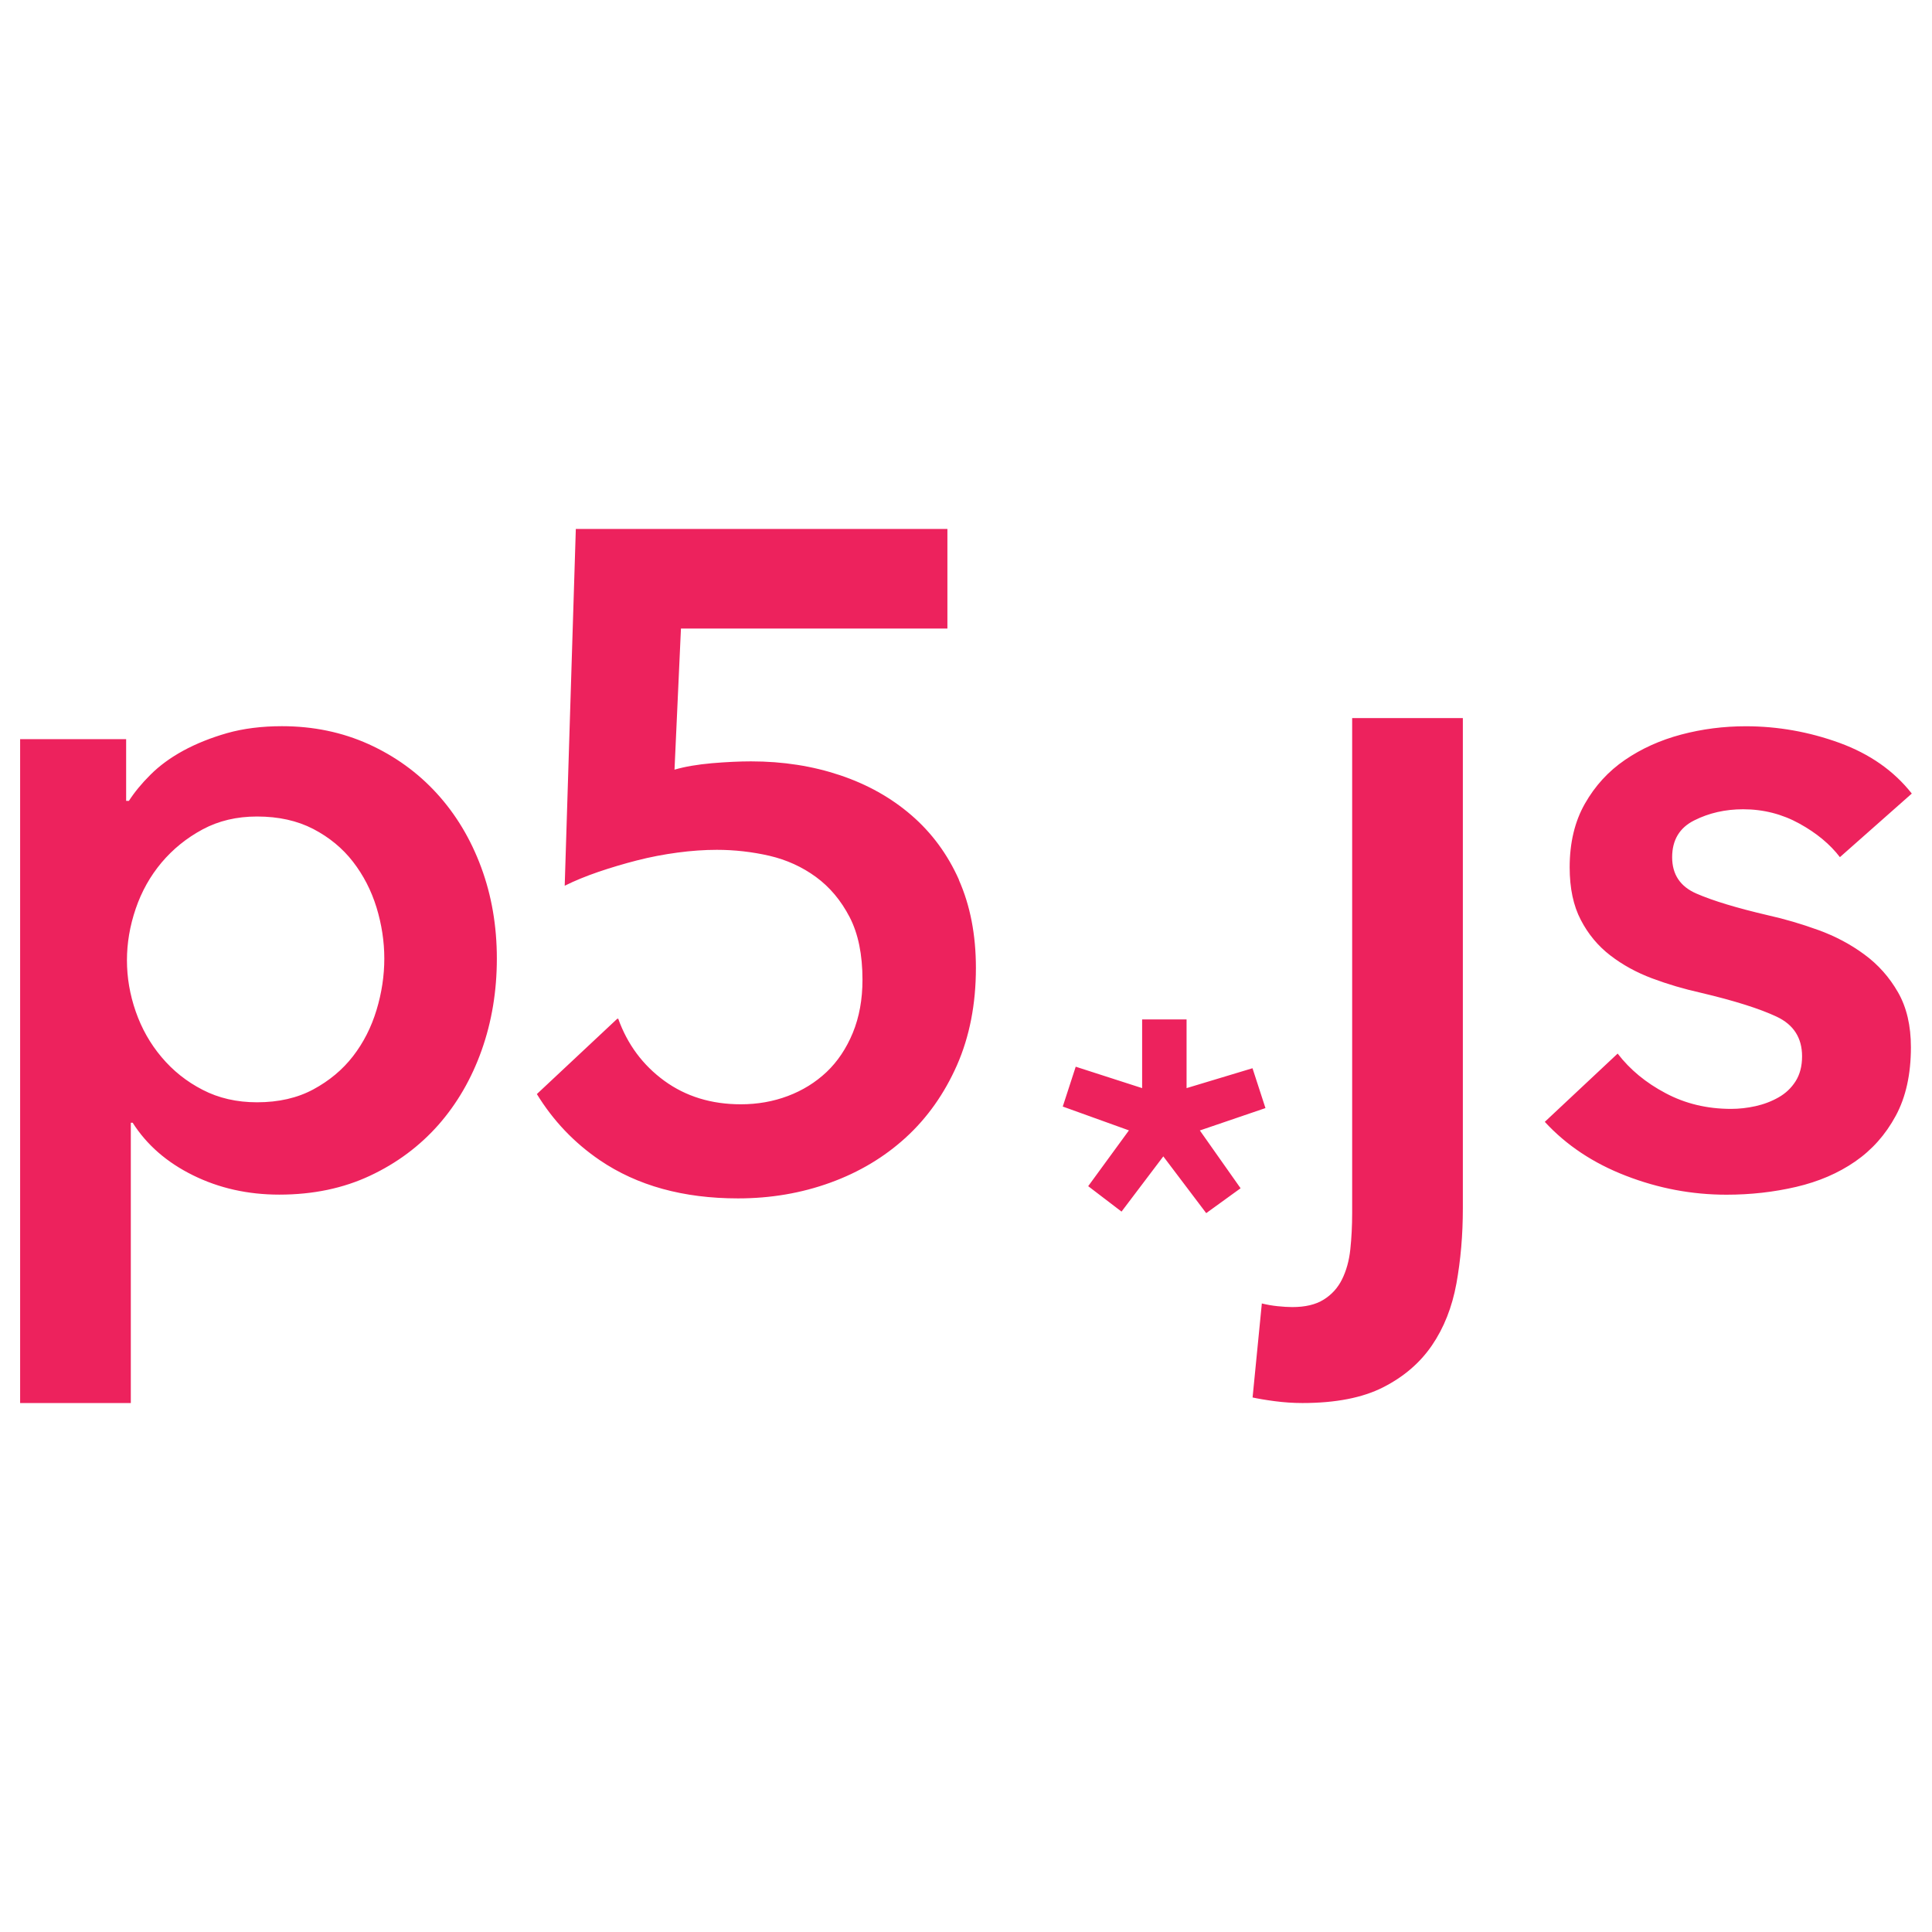
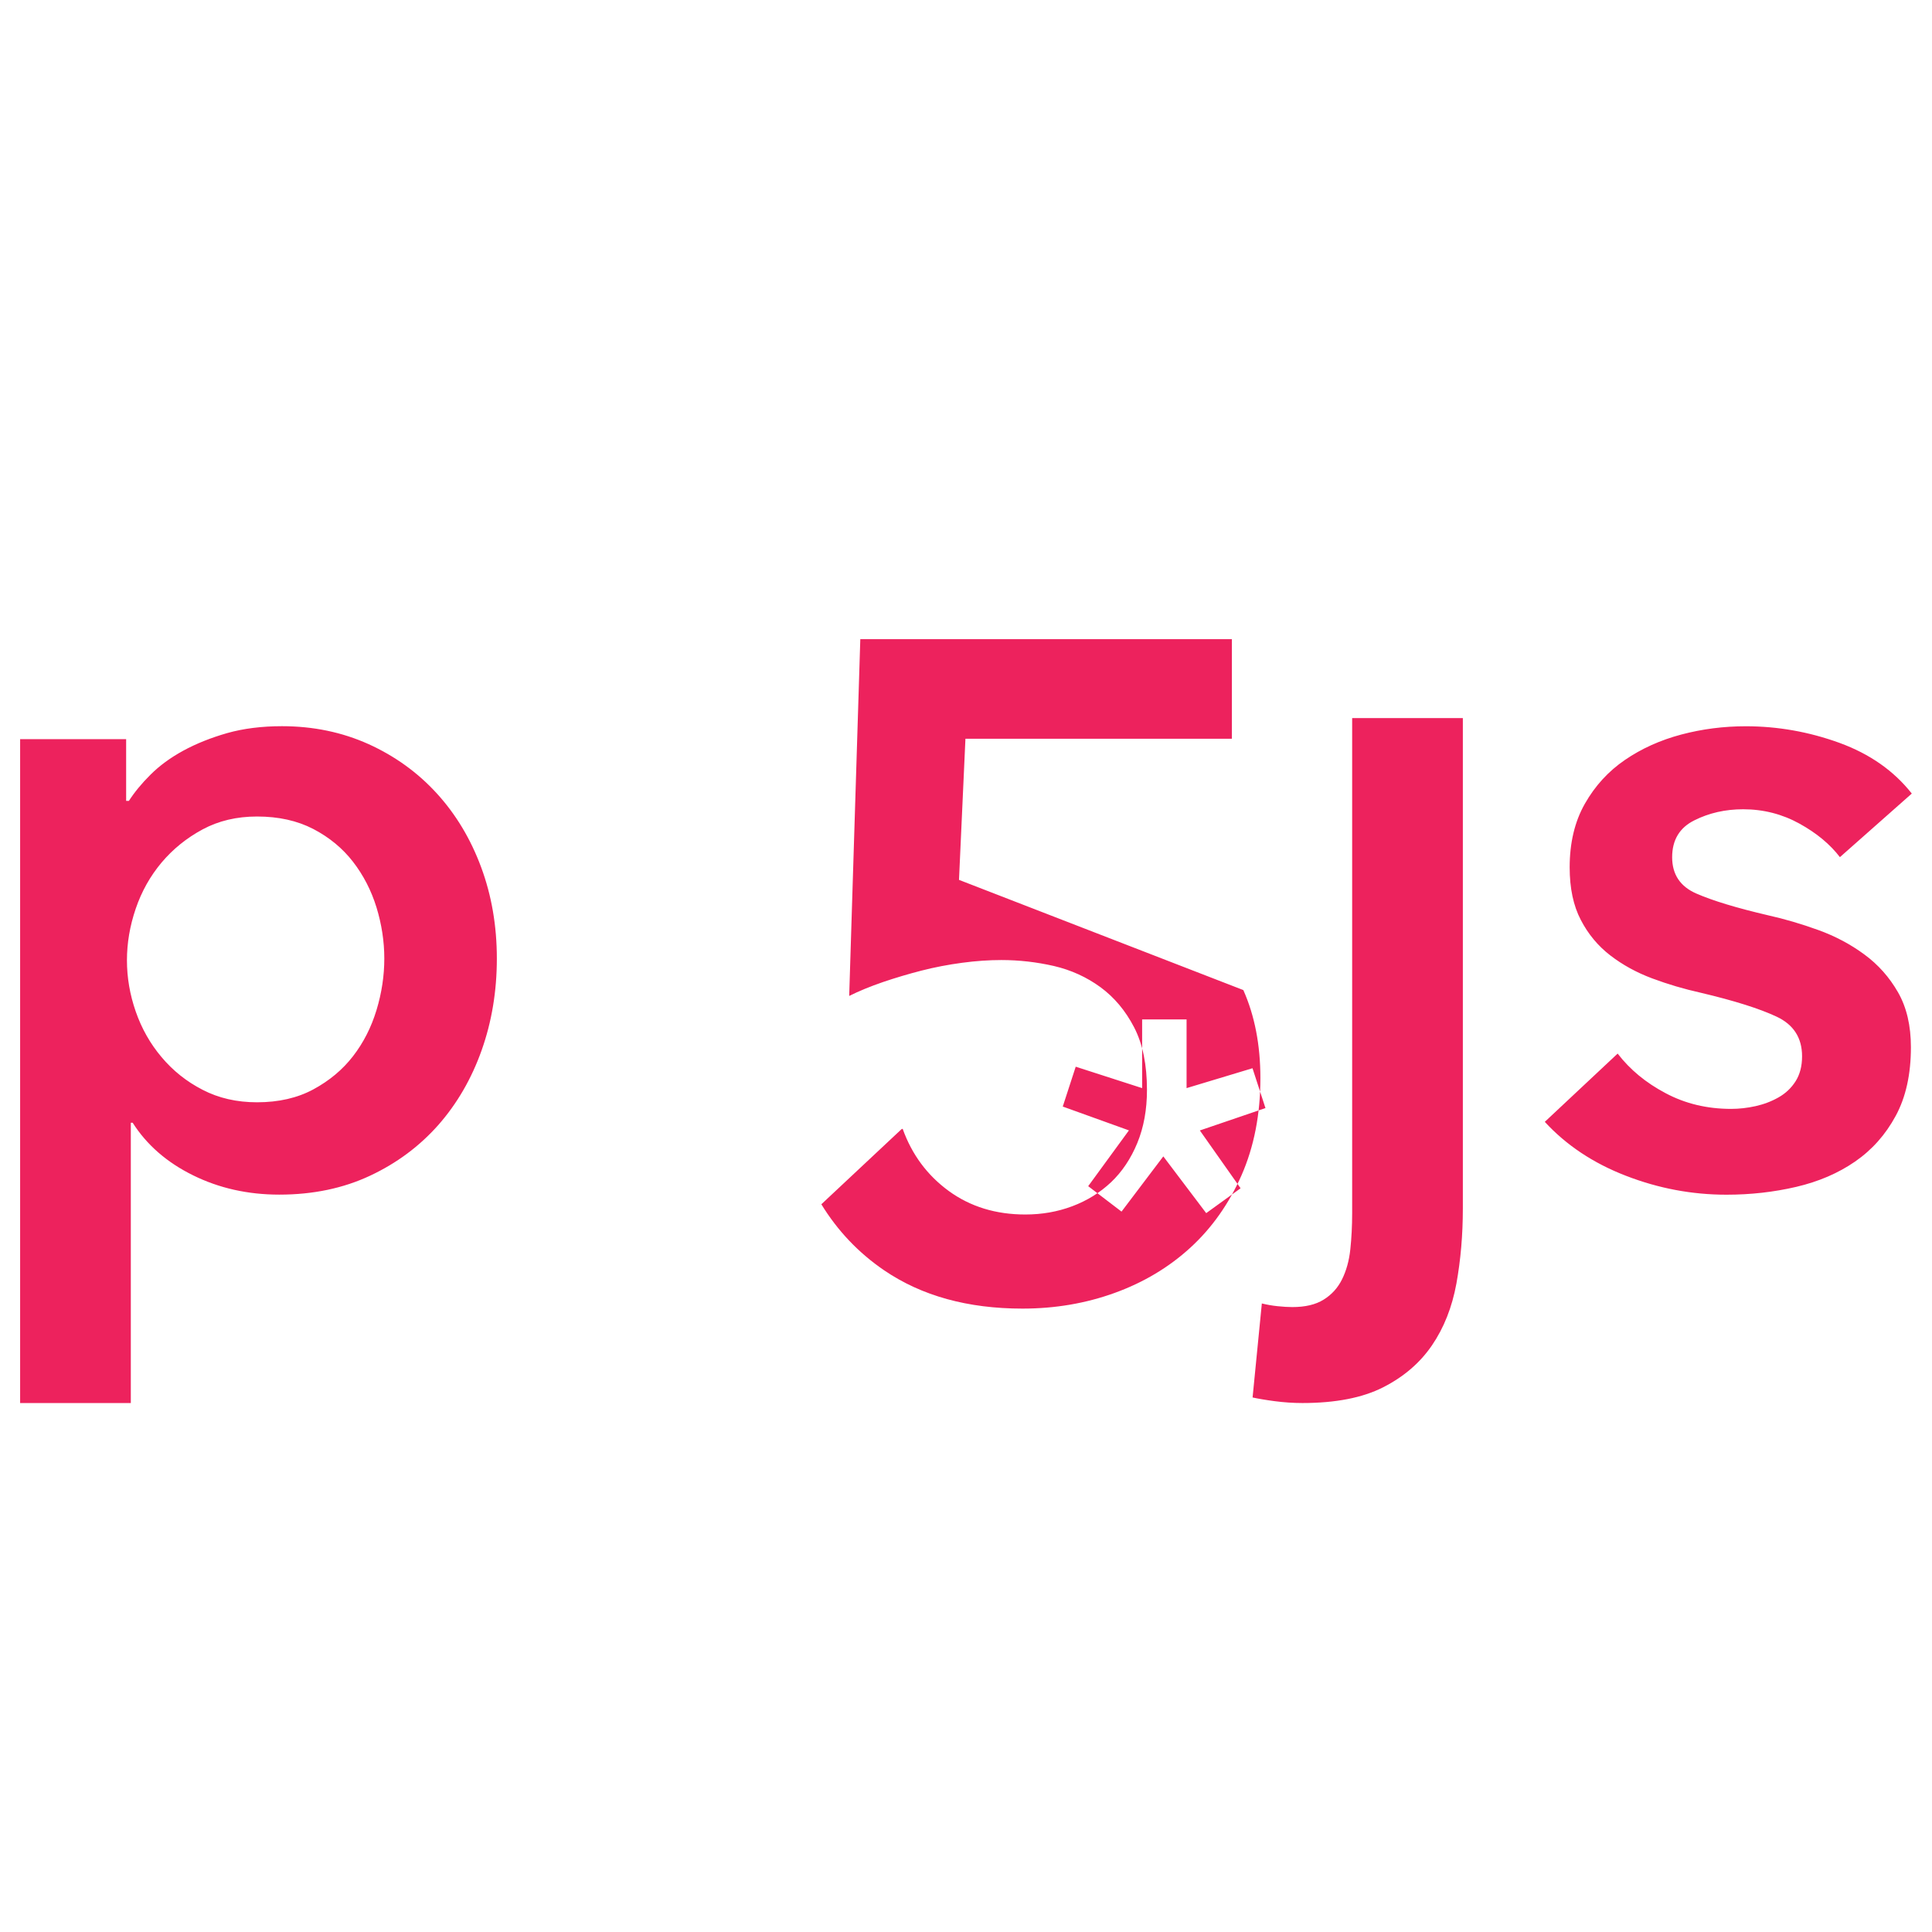
<svg xmlns="http://www.w3.org/2000/svg" fill="none" viewBox="0 0 24 24" id="P5js--Streamline-Svg-Logos" height="24" width="24">
  <desc>
    P5js Streamline Icon: https://streamlinehq.com
  </desc>
-   <path fill="#ed225d" d="M1.567 9.182v0.767h0.034c0.069 -0.107 0.158 -0.216 0.269 -0.326 0.111 -0.111 0.246 -0.21 0.407 -0.298 0.16 -0.087 0.342 -0.16 0.544 -0.218 0.202 -0.057 0.43 -0.086 0.681 -0.086 0.39 0 0.748 0.075 1.077 0.223 0.328 0.149 0.611 0.353 0.848 0.613 0.237 0.26 0.42 0.565 0.55 0.916 0.13 0.351 0.195 0.729 0.195 1.134 0 0.405 -0.063 0.785 -0.189 1.14 -0.126 0.355 -0.306 0.664 -0.538 0.928 -0.233 0.263 -0.515 0.474 -0.848 0.63 -0.332 0.156 -0.708 0.235 -1.128 0.235 -0.39 0 -0.747 -0.08 -1.071 -0.24 -0.325 -0.16 -0.575 -0.378 -0.75 -0.653h-0.023v3.482H0.25V9.182h1.317Zm3.207 2.726c0 -0.214 -0.033 -0.426 -0.097 -0.636 -0.065 -0.21 -0.162 -0.399 -0.292 -0.567 -0.13 -0.168 -0.294 -0.303 -0.493 -0.407 -0.199 -0.103 -0.431 -0.155 -0.699 -0.155 -0.252 0 -0.477 0.053 -0.676 0.16 -0.199 0.107 -0.369 0.245 -0.51 0.412 -0.141 0.168 -0.248 0.359 -0.321 0.573 -0.073 0.214 -0.109 0.428 -0.109 0.641 0 0.214 0.036 0.426 0.109 0.636 0.073 0.21 0.179 0.399 0.321 0.567 0.141 0.168 0.311 0.304 0.51 0.406 0.198 0.103 0.424 0.155 0.676 0.155 0.267 0 0.5 -0.053 0.699 -0.16 0.198 -0.107 0.363 -0.244 0.493 -0.412 0.13 -0.168 0.227 -0.359 0.292 -0.573 0.065 -0.214 0.097 -0.428 0.097 -0.641Zm13.398 -2.989v6.093c0 0.328 -0.027 0.64 -0.08 0.933 -0.054 0.294 -0.155 0.55 -0.304 0.768 -0.149 0.218 -0.351 0.391 -0.607 0.521 -0.256 0.13 -0.59 0.195 -1.002 0.195 -0.114 0 -0.229 -0.008 -0.344 -0.023 -0.114 -0.015 -0.206 -0.031 -0.275 -0.046l0.115 -1.168c0.061 0.015 0.126 0.027 0.195 0.034 0.069 0.007 0.13 0.011 0.183 0.011 0.16 0 0.29 -0.03 0.389 -0.092 0.099 -0.061 0.176 -0.145 0.229 -0.252 0.053 -0.107 0.088 -0.231 0.103 -0.372 0.015 -0.141 0.023 -0.292 0.023 -0.452V8.92h1.375ZM14.74 12.664l0 0.853 0.819 -0.247 0.161 0.495 -0.815 0.278 0.506 0.718 -0.427 0.309 -0.533 -0.705 -0.519 0.686 -0.414 -0.316 0.506 -0.693 -0.822 -0.296 0.161 -0.495 0.825 0.266v-0.853h0.552Zm8.117 -2.015c-0.122 -0.16 -0.29 -0.3 -0.504 -0.418 -0.214 -0.118 -0.447 -0.178 -0.699 -0.178 -0.222 0 -0.424 0.046 -0.607 0.138 -0.183 0.091 -0.275 0.244 -0.275 0.458 0 0.214 0.101 0.365 0.303 0.452 0.202 0.088 0.498 0.178 0.888 0.269 0.206 0.046 0.414 0.107 0.624 0.183s0.401 0.177 0.573 0.304c0.172 0.126 0.311 0.283 0.418 0.47 0.107 0.187 0.16 0.414 0.16 0.682 0 0.336 -0.063 0.621 -0.189 0.853 -0.126 0.233 -0.294 0.422 -0.504 0.567 -0.21 0.145 -0.454 0.25 -0.733 0.315 -0.279 0.065 -0.567 0.097 -0.865 0.097 -0.428 0 -0.844 -0.078 -1.249 -0.235 -0.405 -0.156 -0.741 -0.38 -1.008 -0.67l0.905 -0.848c0.153 0.199 0.351 0.363 0.596 0.492 0.244 0.13 0.515 0.195 0.813 0.195 0.099 0 0.2 -0.011 0.304 -0.034 0.103 -0.023 0.198 -0.059 0.286 -0.109 0.088 -0.05 0.158 -0.116 0.212 -0.201 0.053 -0.084 0.08 -0.187 0.08 -0.309 0 -0.229 -0.105 -0.393 -0.315 -0.492 -0.21 -0.099 -0.525 -0.199 -0.945 -0.298 -0.206 -0.046 -0.407 -0.105 -0.602 -0.178 -0.195 -0.073 -0.368 -0.168 -0.521 -0.286 -0.153 -0.118 -0.275 -0.265 -0.366 -0.441 -0.092 -0.176 -0.138 -0.393 -0.138 -0.653 0 -0.305 0.063 -0.569 0.189 -0.79 0.126 -0.222 0.292 -0.403 0.498 -0.544 0.206 -0.141 0.439 -0.246 0.699 -0.315 0.26 -0.069 0.527 -0.103 0.802 -0.103 0.397 0 0.785 0.069 1.163 0.206 0.378 0.138 0.677 0.348 0.899 0.63l-0.893 0.79Zm-10.944 0.281c-0.141 -0.317 -0.338 -0.584 -0.59 -0.802 -0.252 -0.218 -0.548 -0.384 -0.888 -0.498 -0.34 -0.114 -0.708 -0.172 -1.105 -0.172 -0.145 0 -0.307 0.008 -0.487 0.023 -0.179 0.016 -0.334 0.042 -0.464 0.08l0.08 -1.753h3.31v-1.237h-4.616l-0.138 4.432c0.122 -0.061 0.261 -0.118 0.418 -0.172 0.156 -0.053 0.317 -0.101 0.481 -0.143 0.164 -0.042 0.332 -0.074 0.504 -0.097 0.172 -0.023 0.334 -0.034 0.487 -0.034 0.221 0 0.439 0.025 0.653 0.074 0.214 0.05 0.407 0.138 0.578 0.263 0.172 0.126 0.311 0.292 0.418 0.498 0.107 0.206 0.16 0.466 0.16 0.779 0 0.244 -0.04 0.464 -0.12 0.659 -0.08 0.194 -0.189 0.357 -0.326 0.487 -0.138 0.13 -0.298 0.229 -0.481 0.298 -0.183 0.069 -0.378 0.103 -0.584 0.103 -0.366 0 -0.683 -0.097 -0.951 -0.292 -0.267 -0.195 -0.458 -0.452 -0.573 -0.773l-0.015 0.006 -0.995 0.932c0.201 0.328 0.461 0.603 0.781 0.821 0.466 0.317 1.038 0.475 1.718 0.475 0.405 0 0.786 -0.065 1.145 -0.195 0.359 -0.13 0.672 -0.317 0.939 -0.561 0.267 -0.244 0.479 -0.544 0.636 -0.899 0.156 -0.355 0.235 -0.758 0.235 -1.208 0 -0.412 -0.071 -0.777 -0.212 -1.094Z" stroke-width="0.25" />
+   <path fill="#ed225d" d="M1.567 9.182v0.767h0.034c0.069 -0.107 0.158 -0.216 0.269 -0.326 0.111 -0.111 0.246 -0.21 0.407 -0.298 0.16 -0.087 0.342 -0.16 0.544 -0.218 0.202 -0.057 0.43 -0.086 0.681 -0.086 0.39 0 0.748 0.075 1.077 0.223 0.328 0.149 0.611 0.353 0.848 0.613 0.237 0.26 0.42 0.565 0.55 0.916 0.13 0.351 0.195 0.729 0.195 1.134 0 0.405 -0.063 0.785 -0.189 1.14 -0.126 0.355 -0.306 0.664 -0.538 0.928 -0.233 0.263 -0.515 0.474 -0.848 0.63 -0.332 0.156 -0.708 0.235 -1.128 0.235 -0.39 0 -0.747 -0.08 -1.071 -0.24 -0.325 -0.16 -0.575 -0.378 -0.75 -0.653h-0.023v3.482H0.25V9.182h1.317Zm3.207 2.726c0 -0.214 -0.033 -0.426 -0.097 -0.636 -0.065 -0.21 -0.162 -0.399 -0.292 -0.567 -0.13 -0.168 -0.294 -0.303 -0.493 -0.407 -0.199 -0.103 -0.431 -0.155 -0.699 -0.155 -0.252 0 -0.477 0.053 -0.676 0.16 -0.199 0.107 -0.369 0.245 -0.51 0.412 -0.141 0.168 -0.248 0.359 -0.321 0.573 -0.073 0.214 -0.109 0.428 -0.109 0.641 0 0.214 0.036 0.426 0.109 0.636 0.073 0.21 0.179 0.399 0.321 0.567 0.141 0.168 0.311 0.304 0.51 0.406 0.198 0.103 0.424 0.155 0.676 0.155 0.267 0 0.5 -0.053 0.699 -0.16 0.198 -0.107 0.363 -0.244 0.493 -0.412 0.13 -0.168 0.227 -0.359 0.292 -0.573 0.065 -0.214 0.097 -0.428 0.097 -0.641Zm13.398 -2.989v6.093c0 0.328 -0.027 0.64 -0.08 0.933 -0.054 0.294 -0.155 0.55 -0.304 0.768 -0.149 0.218 -0.351 0.391 -0.607 0.521 -0.256 0.13 -0.59 0.195 -1.002 0.195 -0.114 0 -0.229 -0.008 -0.344 -0.023 -0.114 -0.015 -0.206 -0.031 -0.275 -0.046l0.115 -1.168c0.061 0.015 0.126 0.027 0.195 0.034 0.069 0.007 0.13 0.011 0.183 0.011 0.16 0 0.29 -0.03 0.389 -0.092 0.099 -0.061 0.176 -0.145 0.229 -0.252 0.053 -0.107 0.088 -0.231 0.103 -0.372 0.015 -0.141 0.023 -0.292 0.023 -0.452V8.92h1.375ZM14.74 12.664l0 0.853 0.819 -0.247 0.161 0.495 -0.815 0.278 0.506 0.718 -0.427 0.309 -0.533 -0.705 -0.519 0.686 -0.414 -0.316 0.506 -0.693 -0.822 -0.296 0.161 -0.495 0.825 0.266v-0.853h0.552Zm8.117 -2.015c-0.122 -0.16 -0.29 -0.3 -0.504 -0.418 -0.214 -0.118 -0.447 -0.178 -0.699 -0.178 -0.222 0 -0.424 0.046 -0.607 0.138 -0.183 0.091 -0.275 0.244 -0.275 0.458 0 0.214 0.101 0.365 0.303 0.452 0.202 0.088 0.498 0.178 0.888 0.269 0.206 0.046 0.414 0.107 0.624 0.183s0.401 0.177 0.573 0.304c0.172 0.126 0.311 0.283 0.418 0.47 0.107 0.187 0.16 0.414 0.16 0.682 0 0.336 -0.063 0.621 -0.189 0.853 -0.126 0.233 -0.294 0.422 -0.504 0.567 -0.21 0.145 -0.454 0.25 -0.733 0.315 -0.279 0.065 -0.567 0.097 -0.865 0.097 -0.428 0 -0.844 -0.078 -1.249 -0.235 -0.405 -0.156 -0.741 -0.38 -1.008 -0.67l0.905 -0.848c0.153 0.199 0.351 0.363 0.596 0.492 0.244 0.13 0.515 0.195 0.813 0.195 0.099 0 0.2 -0.011 0.304 -0.034 0.103 -0.023 0.198 -0.059 0.286 -0.109 0.088 -0.05 0.158 -0.116 0.212 -0.201 0.053 -0.084 0.08 -0.187 0.08 -0.309 0 -0.229 -0.105 -0.393 -0.315 -0.492 -0.21 -0.099 -0.525 -0.199 -0.945 -0.298 -0.206 -0.046 -0.407 -0.105 -0.602 -0.178 -0.195 -0.073 -0.368 -0.168 -0.521 -0.286 -0.153 -0.118 -0.275 -0.265 -0.366 -0.441 -0.092 -0.176 -0.138 -0.393 -0.138 -0.653 0 -0.305 0.063 -0.569 0.189 -0.79 0.126 -0.222 0.292 -0.403 0.498 -0.544 0.206 -0.141 0.439 -0.246 0.699 -0.315 0.26 -0.069 0.527 -0.103 0.802 -0.103 0.397 0 0.785 0.069 1.163 0.206 0.378 0.138 0.677 0.348 0.899 0.63l-0.893 0.79Zm-10.944 0.281l0.08 -1.753h3.31v-1.237h-4.616l-0.138 4.432c0.122 -0.061 0.261 -0.118 0.418 -0.172 0.156 -0.053 0.317 -0.101 0.481 -0.143 0.164 -0.042 0.332 -0.074 0.504 -0.097 0.172 -0.023 0.334 -0.034 0.487 -0.034 0.221 0 0.439 0.025 0.653 0.074 0.214 0.05 0.407 0.138 0.578 0.263 0.172 0.126 0.311 0.292 0.418 0.498 0.107 0.206 0.16 0.466 0.16 0.779 0 0.244 -0.04 0.464 -0.12 0.659 -0.08 0.194 -0.189 0.357 -0.326 0.487 -0.138 0.13 -0.298 0.229 -0.481 0.298 -0.183 0.069 -0.378 0.103 -0.584 0.103 -0.366 0 -0.683 -0.097 -0.951 -0.292 -0.267 -0.195 -0.458 -0.452 -0.573 -0.773l-0.015 0.006 -0.995 0.932c0.201 0.328 0.461 0.603 0.781 0.821 0.466 0.317 1.038 0.475 1.718 0.475 0.405 0 0.786 -0.065 1.145 -0.195 0.359 -0.13 0.672 -0.317 0.939 -0.561 0.267 -0.244 0.479 -0.544 0.636 -0.899 0.156 -0.355 0.235 -0.758 0.235 -1.208 0 -0.412 -0.071 -0.777 -0.212 -1.094Z" stroke-width="0.25" />
</svg>